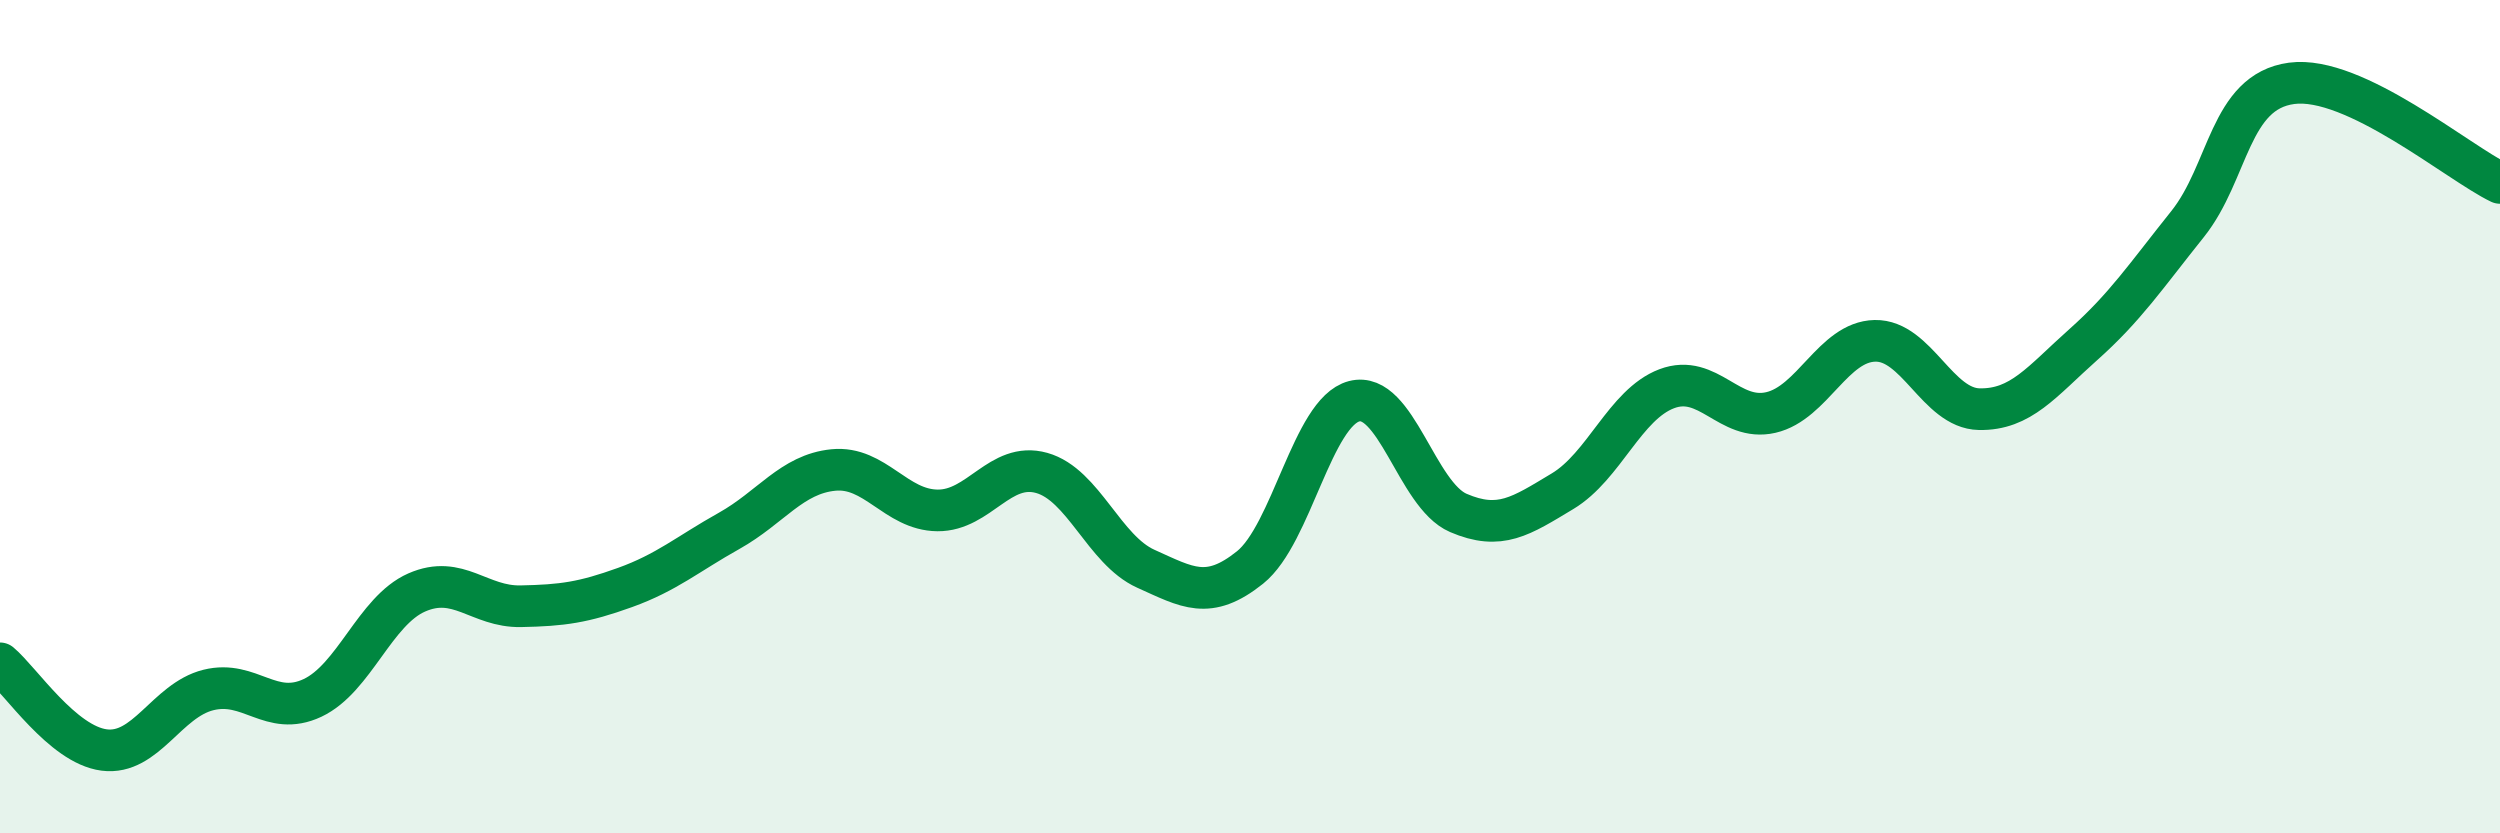
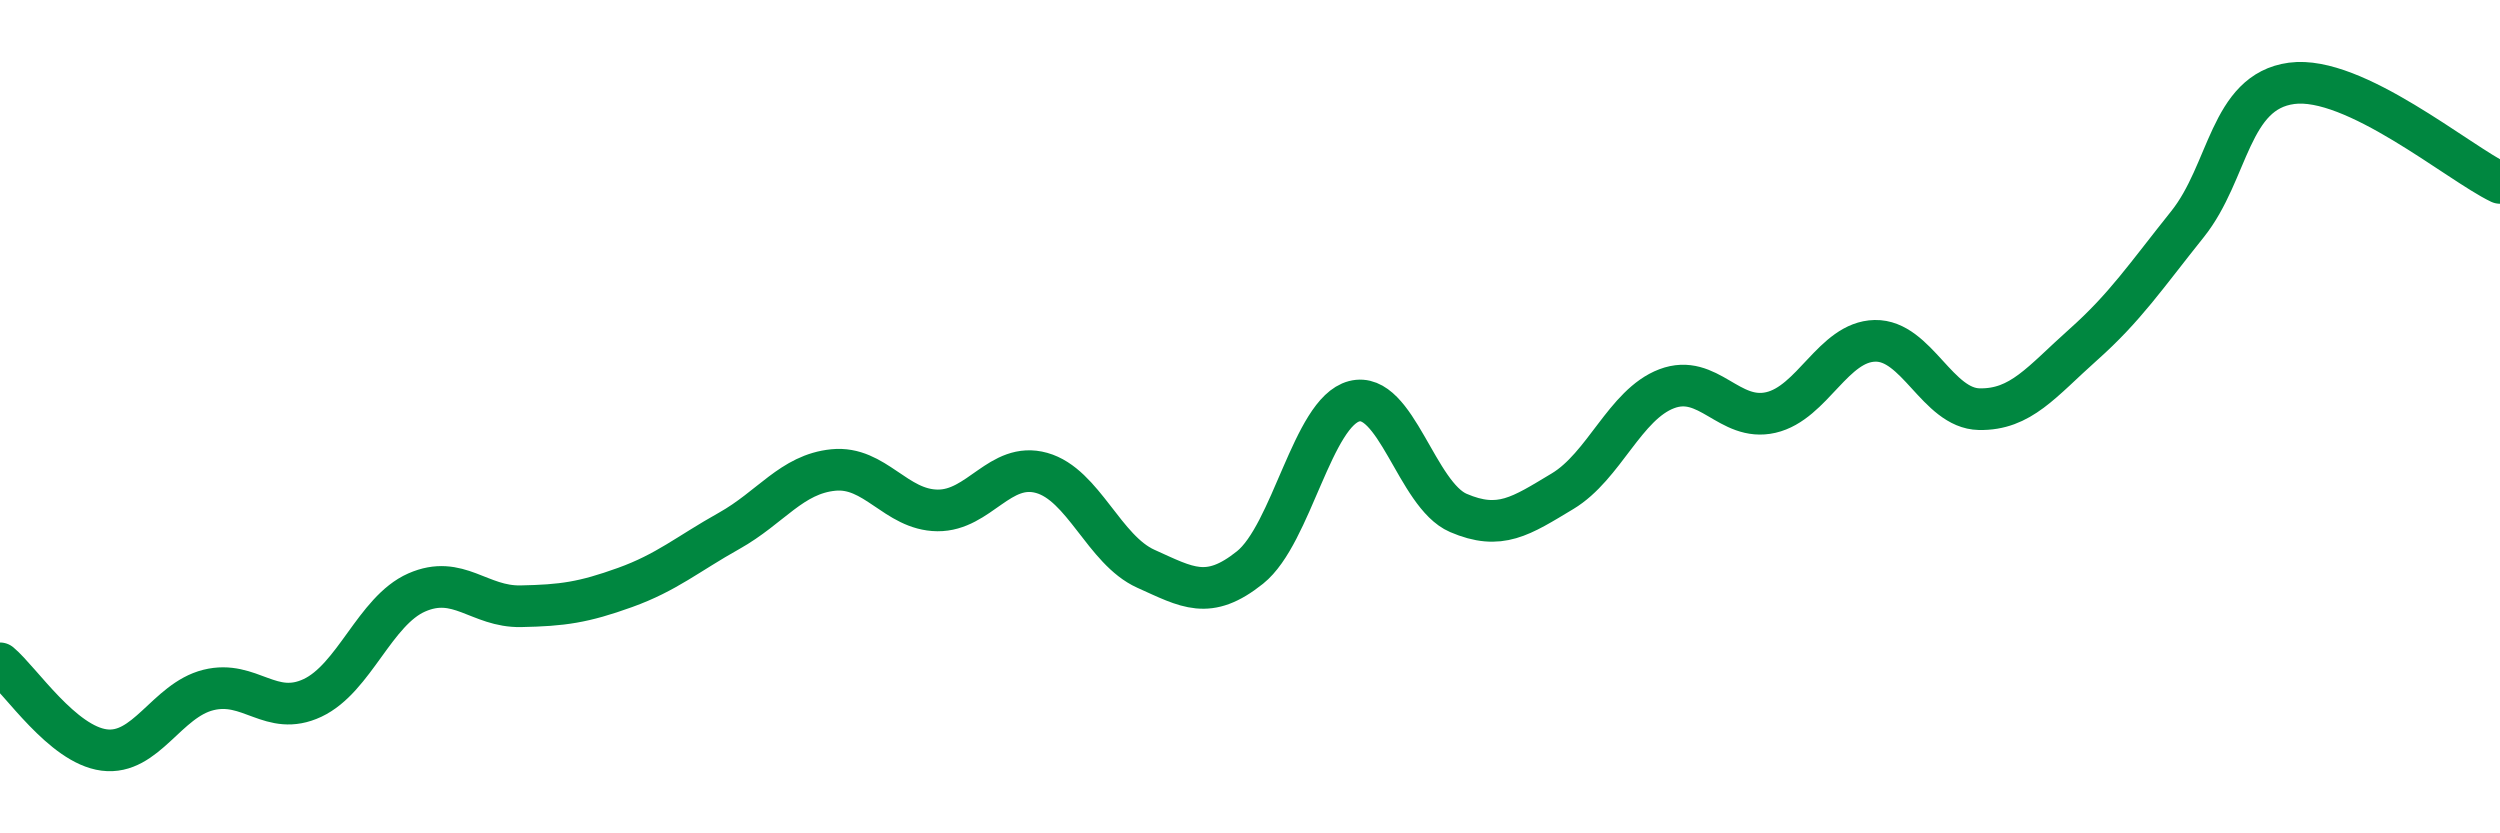
<svg xmlns="http://www.w3.org/2000/svg" width="60" height="20" viewBox="0 0 60 20">
-   <path d="M 0,15.92 C 0.5,16.34 1.5,17.87 2.5,18 C 3.5,18.13 4,16.81 5,16.56 C 6,16.31 6.5,17.22 7.5,16.75 C 8.5,16.28 9,14.66 10,14.22 C 11,13.78 11.5,14.57 12.5,14.55 C 13.5,14.53 14,14.46 15,14.1 C 16,13.74 16.5,13.3 17.5,12.74 C 18.5,12.18 19,11.38 20,11.28 C 21,11.18 21.5,12.24 22.5,12.25 C 23.5,12.26 24,11.07 25,11.35 C 26,11.63 26.5,13.2 27.5,13.65 C 28.5,14.1 29,14.42 30,13.62 C 31,12.82 31.5,9.89 32.5,9.63 C 33.5,9.37 34,11.88 35,12.31 C 36,12.74 36.5,12.39 37.5,11.79 C 38.5,11.19 39,9.71 40,9.33 C 41,8.95 41.5,10.13 42.5,9.9 C 43.5,9.67 44,8.2 45,8.18 C 46,8.16 46.5,9.8 47.5,9.82 C 48.5,9.84 49,9.16 50,8.27 C 51,7.38 51.5,6.63 52.5,5.38 C 53.5,4.13 53.5,2.2 55,2 C 56.5,1.8 59,3.91 60,4.39L60 20L0 20Z" fill="#008740" opacity="0.1" stroke-linecap="round" stroke-linejoin="round" />
  <path d="M 0,15.92 C 0.5,16.34 1.5,17.87 2.5,18 C 3.5,18.13 4,16.81 5,16.56 C 6,16.31 6.5,17.22 7.5,16.75 C 8.5,16.28 9,14.66 10,14.22 C 11,13.78 11.5,14.57 12.5,14.55 C 13.5,14.53 14,14.46 15,14.1 C 16,13.74 16.5,13.3 17.5,12.74 C 18.5,12.18 19,11.38 20,11.28 C 21,11.18 21.5,12.24 22.5,12.25 C 23.5,12.26 24,11.07 25,11.35 C 26,11.63 26.5,13.2 27.5,13.65 C 28.5,14.1 29,14.42 30,13.62 C 31,12.82 31.5,9.89 32.5,9.63 C 33.5,9.37 34,11.88 35,12.31 C 36,12.74 36.5,12.39 37.5,11.79 C 38.5,11.19 39,9.71 40,9.33 C 41,8.95 41.5,10.13 42.5,9.9 C 43.5,9.67 44,8.2 45,8.18 C 46,8.16 46.5,9.8 47.5,9.82 C 48.5,9.84 49,9.16 50,8.27 C 51,7.38 51.5,6.63 52.5,5.38 C 53.5,4.13 53.5,2.2 55,2 C 56.5,1.8 59,3.91 60,4.39" stroke="#008740" stroke-width="1" fill="none" stroke-linecap="round" stroke-linejoin="round" />
</svg>